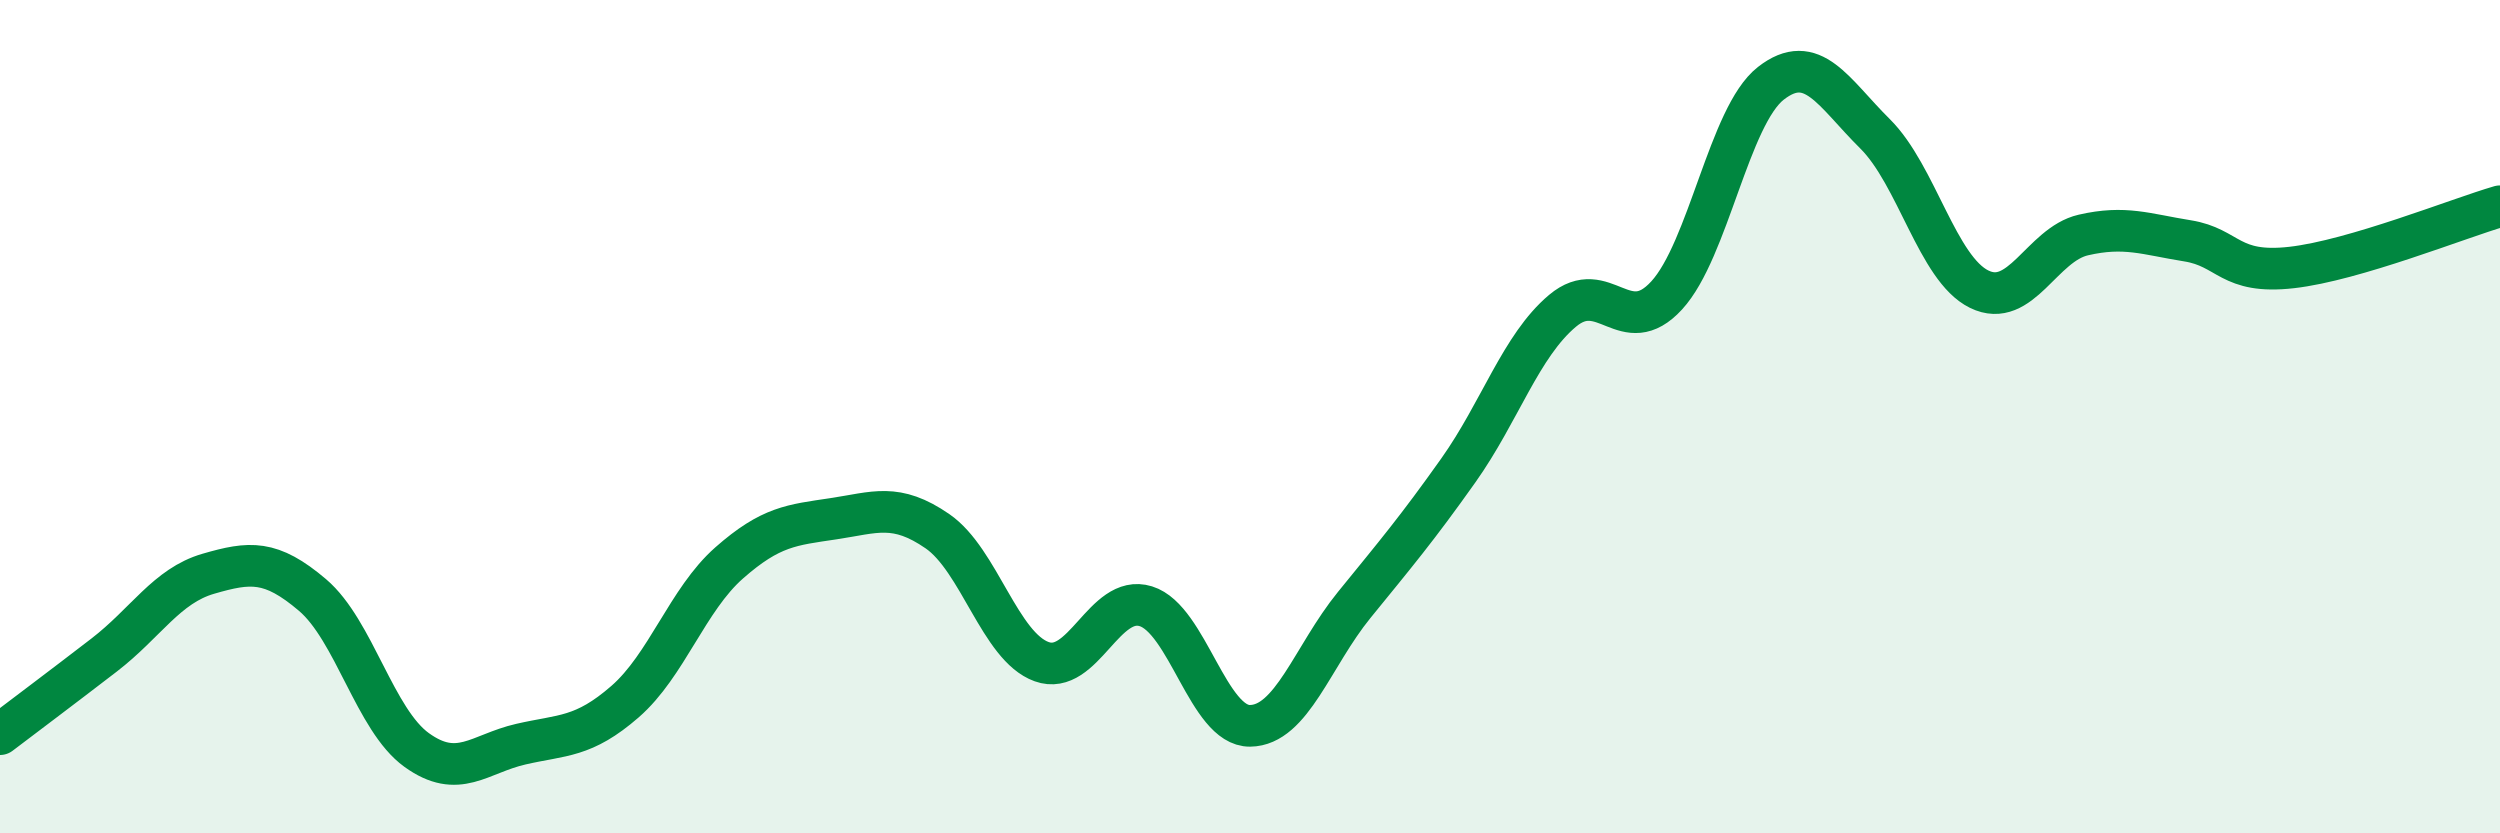
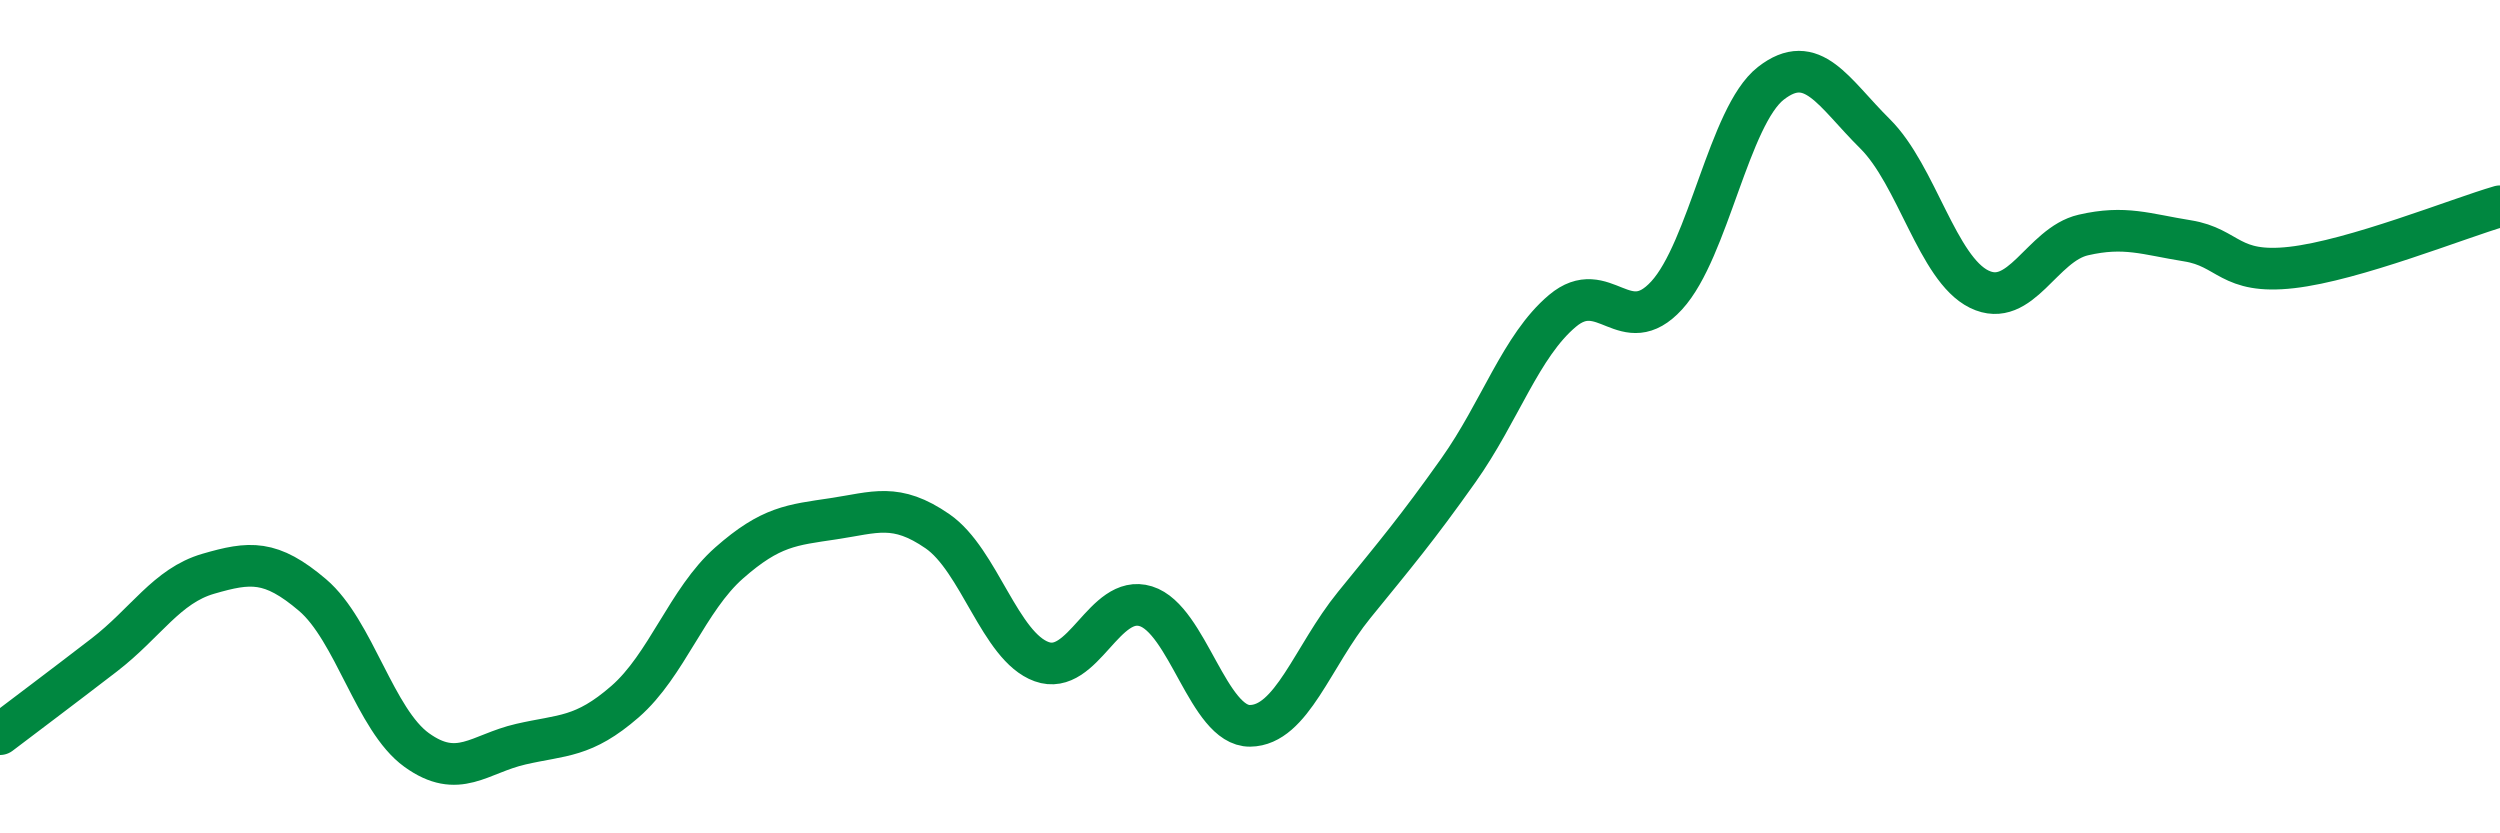
<svg xmlns="http://www.w3.org/2000/svg" width="60" height="20" viewBox="0 0 60 20">
-   <path d="M 0,17.62 C 0.5,17.24 1.5,16.49 2.5,15.72 C 3.5,14.95 4,14.06 5,13.77 C 6,13.48 6.5,13.43 7.5,14.28 C 8.5,15.13 9,17.28 10,18 C 11,18.72 11.5,18.09 12.5,17.86 C 13.5,17.63 14,17.71 15,16.84 C 16,15.97 16.5,14.39 17.5,13.51 C 18.5,12.63 19,12.6 20,12.45 C 21,12.3 21.5,12.06 22.5,12.75 C 23.5,13.44 24,15.52 25,15.88 C 26,16.24 26.5,14.24 27.5,14.55 C 28.5,14.86 29,17.43 30,17.42 C 31,17.41 31.5,15.75 32.5,14.52 C 33.5,13.29 34,12.7 35,11.29 C 36,9.88 36.5,8.3 37.5,7.46 C 38.5,6.62 39,8.18 40,7.09 C 41,6 41.5,2.78 42.5,2 C 43.5,1.22 44,2.22 45,3.21 C 46,4.2 46.5,6.45 47.5,6.94 C 48.5,7.43 49,5.87 50,5.64 C 51,5.41 51.5,5.62 52.5,5.78 C 53.5,5.94 53.5,6.59 55,6.42 C 56.5,6.25 59,5.24 60,4.95L60 20L0 20Z" fill="#008740" opacity="0.1" stroke-linecap="round" stroke-linejoin="round" />
  <path d="M 0,17.62 C 0.5,17.24 1.5,16.49 2.5,15.72 C 3.5,14.95 4,14.06 5,13.77 C 6,13.48 6.5,13.43 7.5,14.28 C 8.5,15.13 9,17.28 10,18 C 11,18.72 11.5,18.09 12.5,17.86 C 13.5,17.63 14,17.71 15,16.84 C 16,15.97 16.5,14.39 17.5,13.51 C 18.5,12.63 19,12.6 20,12.45 C 21,12.3 21.5,12.06 22.5,12.75 C 23.5,13.44 24,15.52 25,15.88 C 26,16.24 26.5,14.24 27.5,14.55 C 28.5,14.86 29,17.43 30,17.42 C 31,17.41 31.5,15.75 32.5,14.52 C 33.5,13.29 34,12.7 35,11.29 C 36,9.88 36.5,8.3 37.5,7.46 C 38.5,6.62 39,8.18 40,7.09 C 41,6 41.5,2.78 42.5,2 C 43.5,1.22 44,2.22 45,3.21 C 46,4.2 46.5,6.45 47.5,6.94 C 48.5,7.43 49,5.87 50,5.64 C 51,5.41 51.5,5.62 52.5,5.78 C 53.5,5.94 53.5,6.59 55,6.42 C 56.5,6.25 59,5.24 60,4.95" stroke="#008740" stroke-width="1" fill="none" stroke-linecap="round" stroke-linejoin="round" />
</svg>